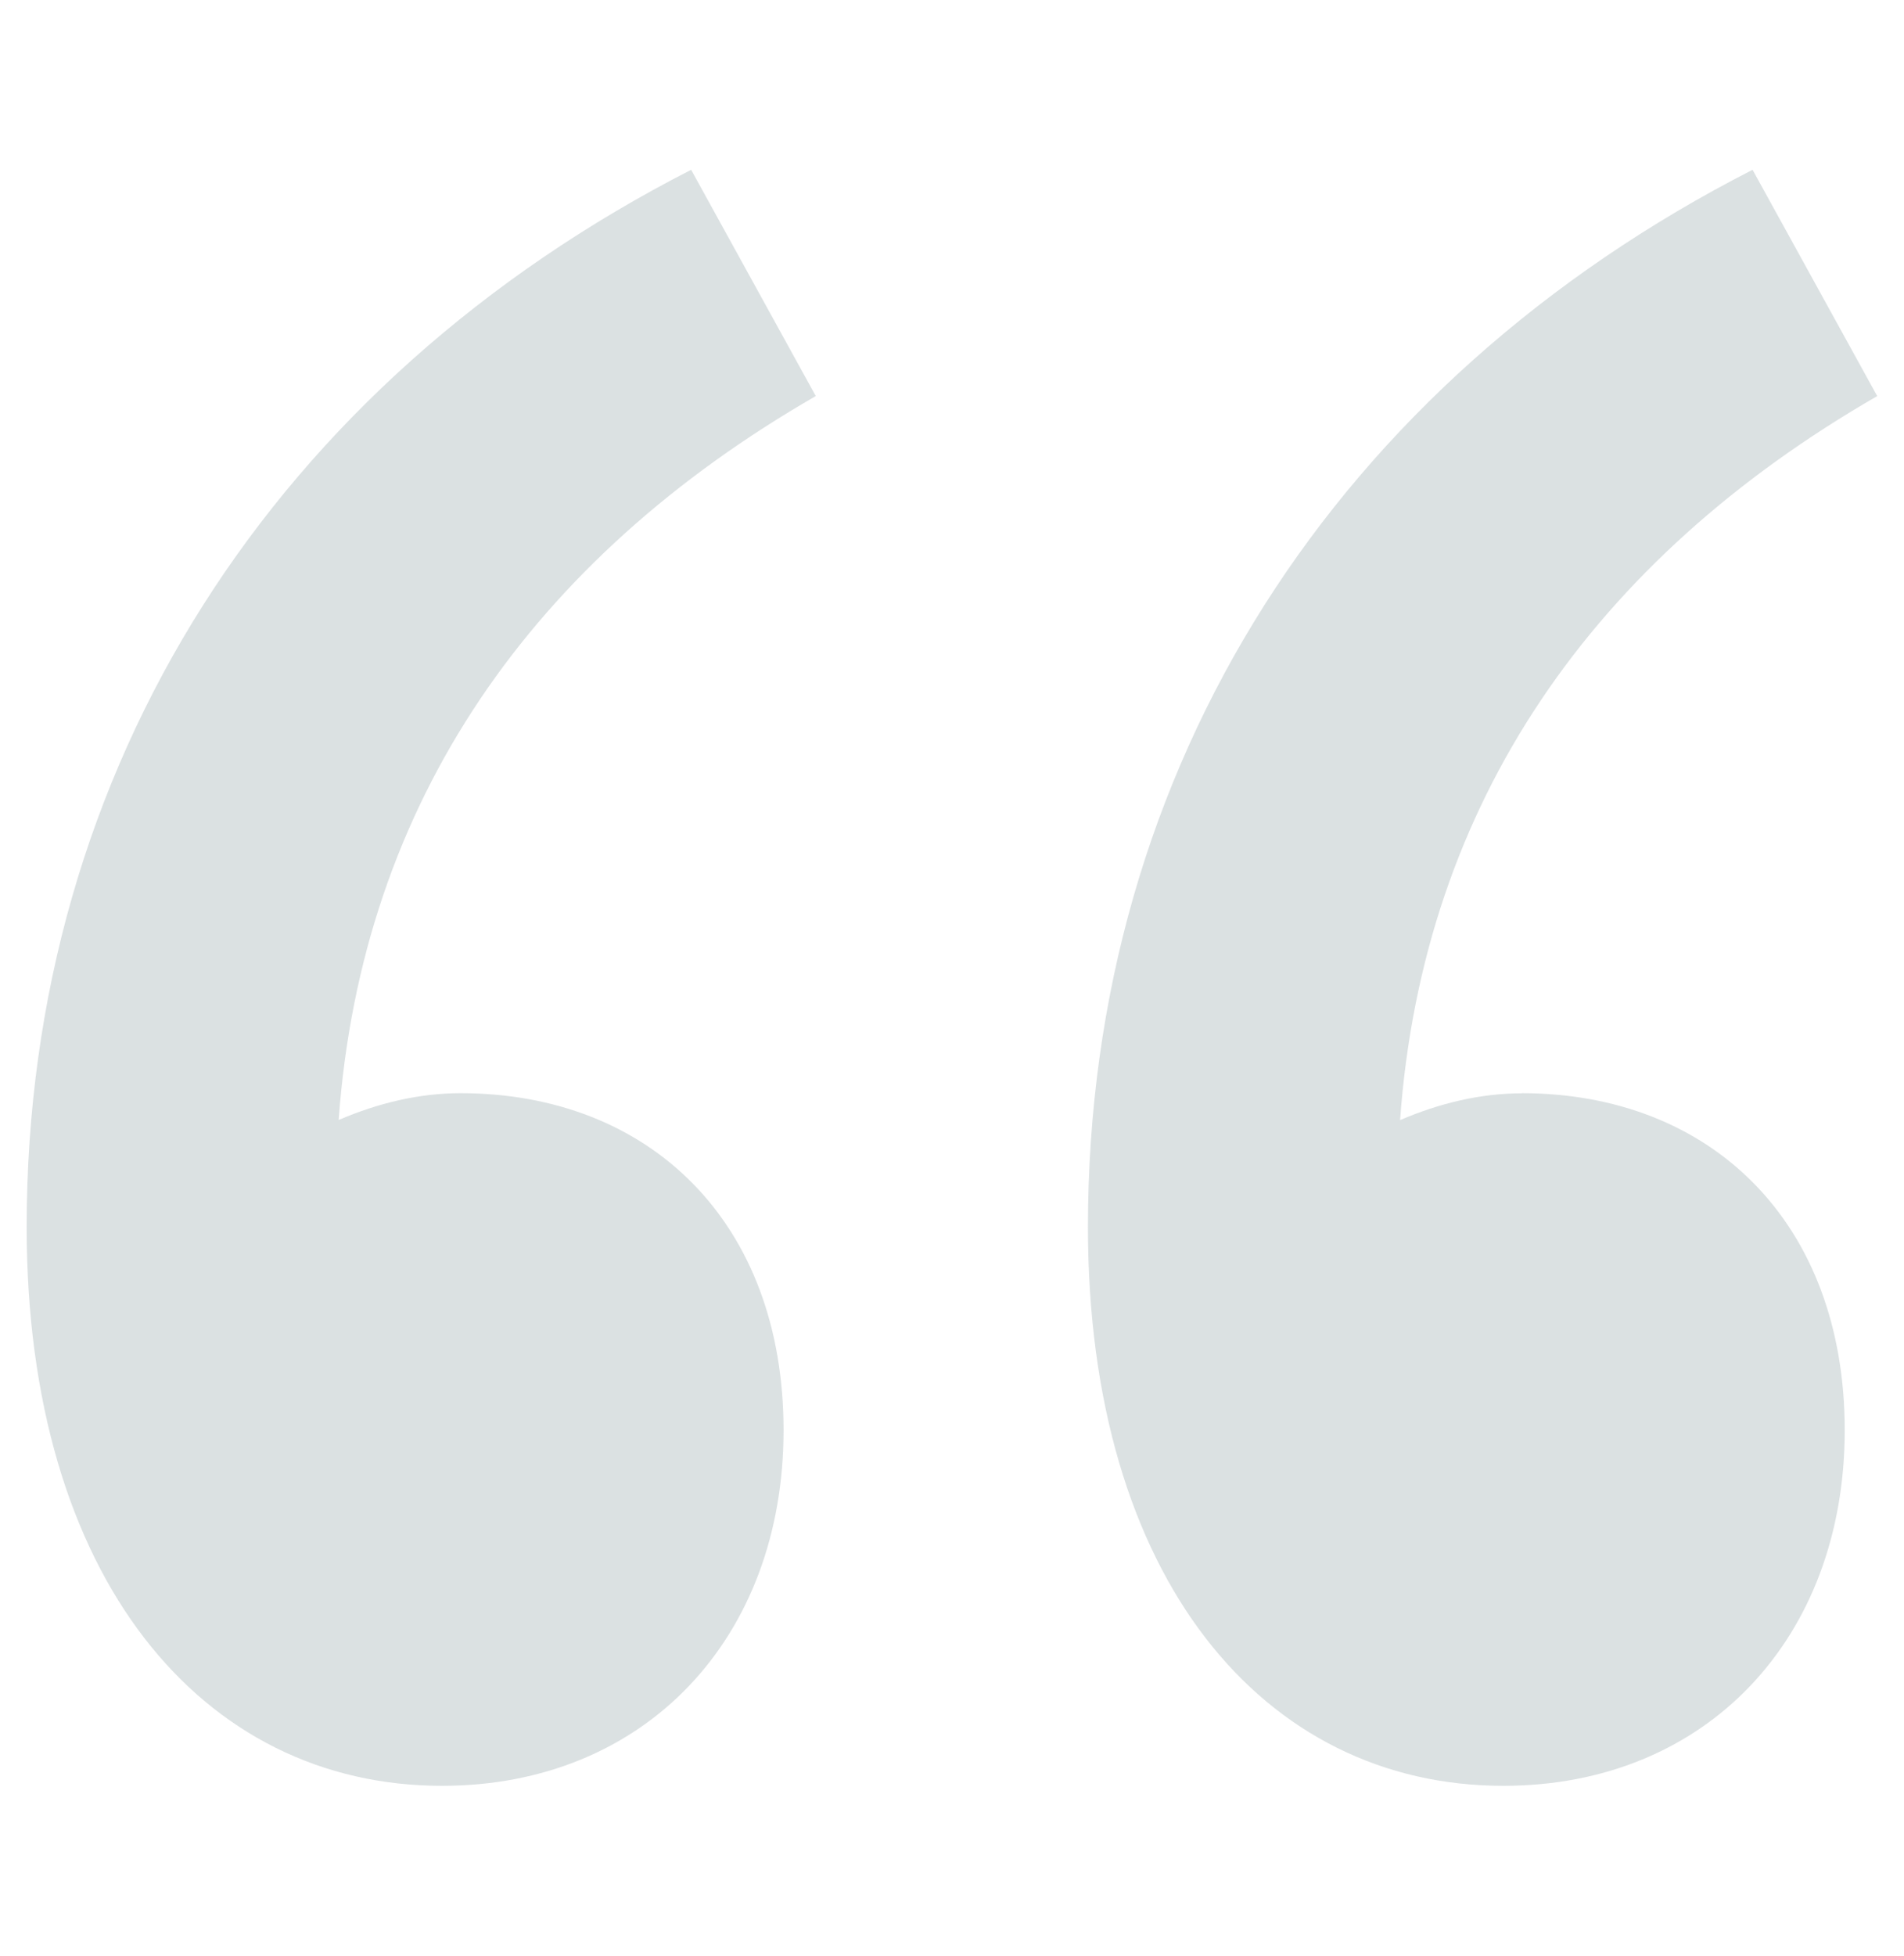
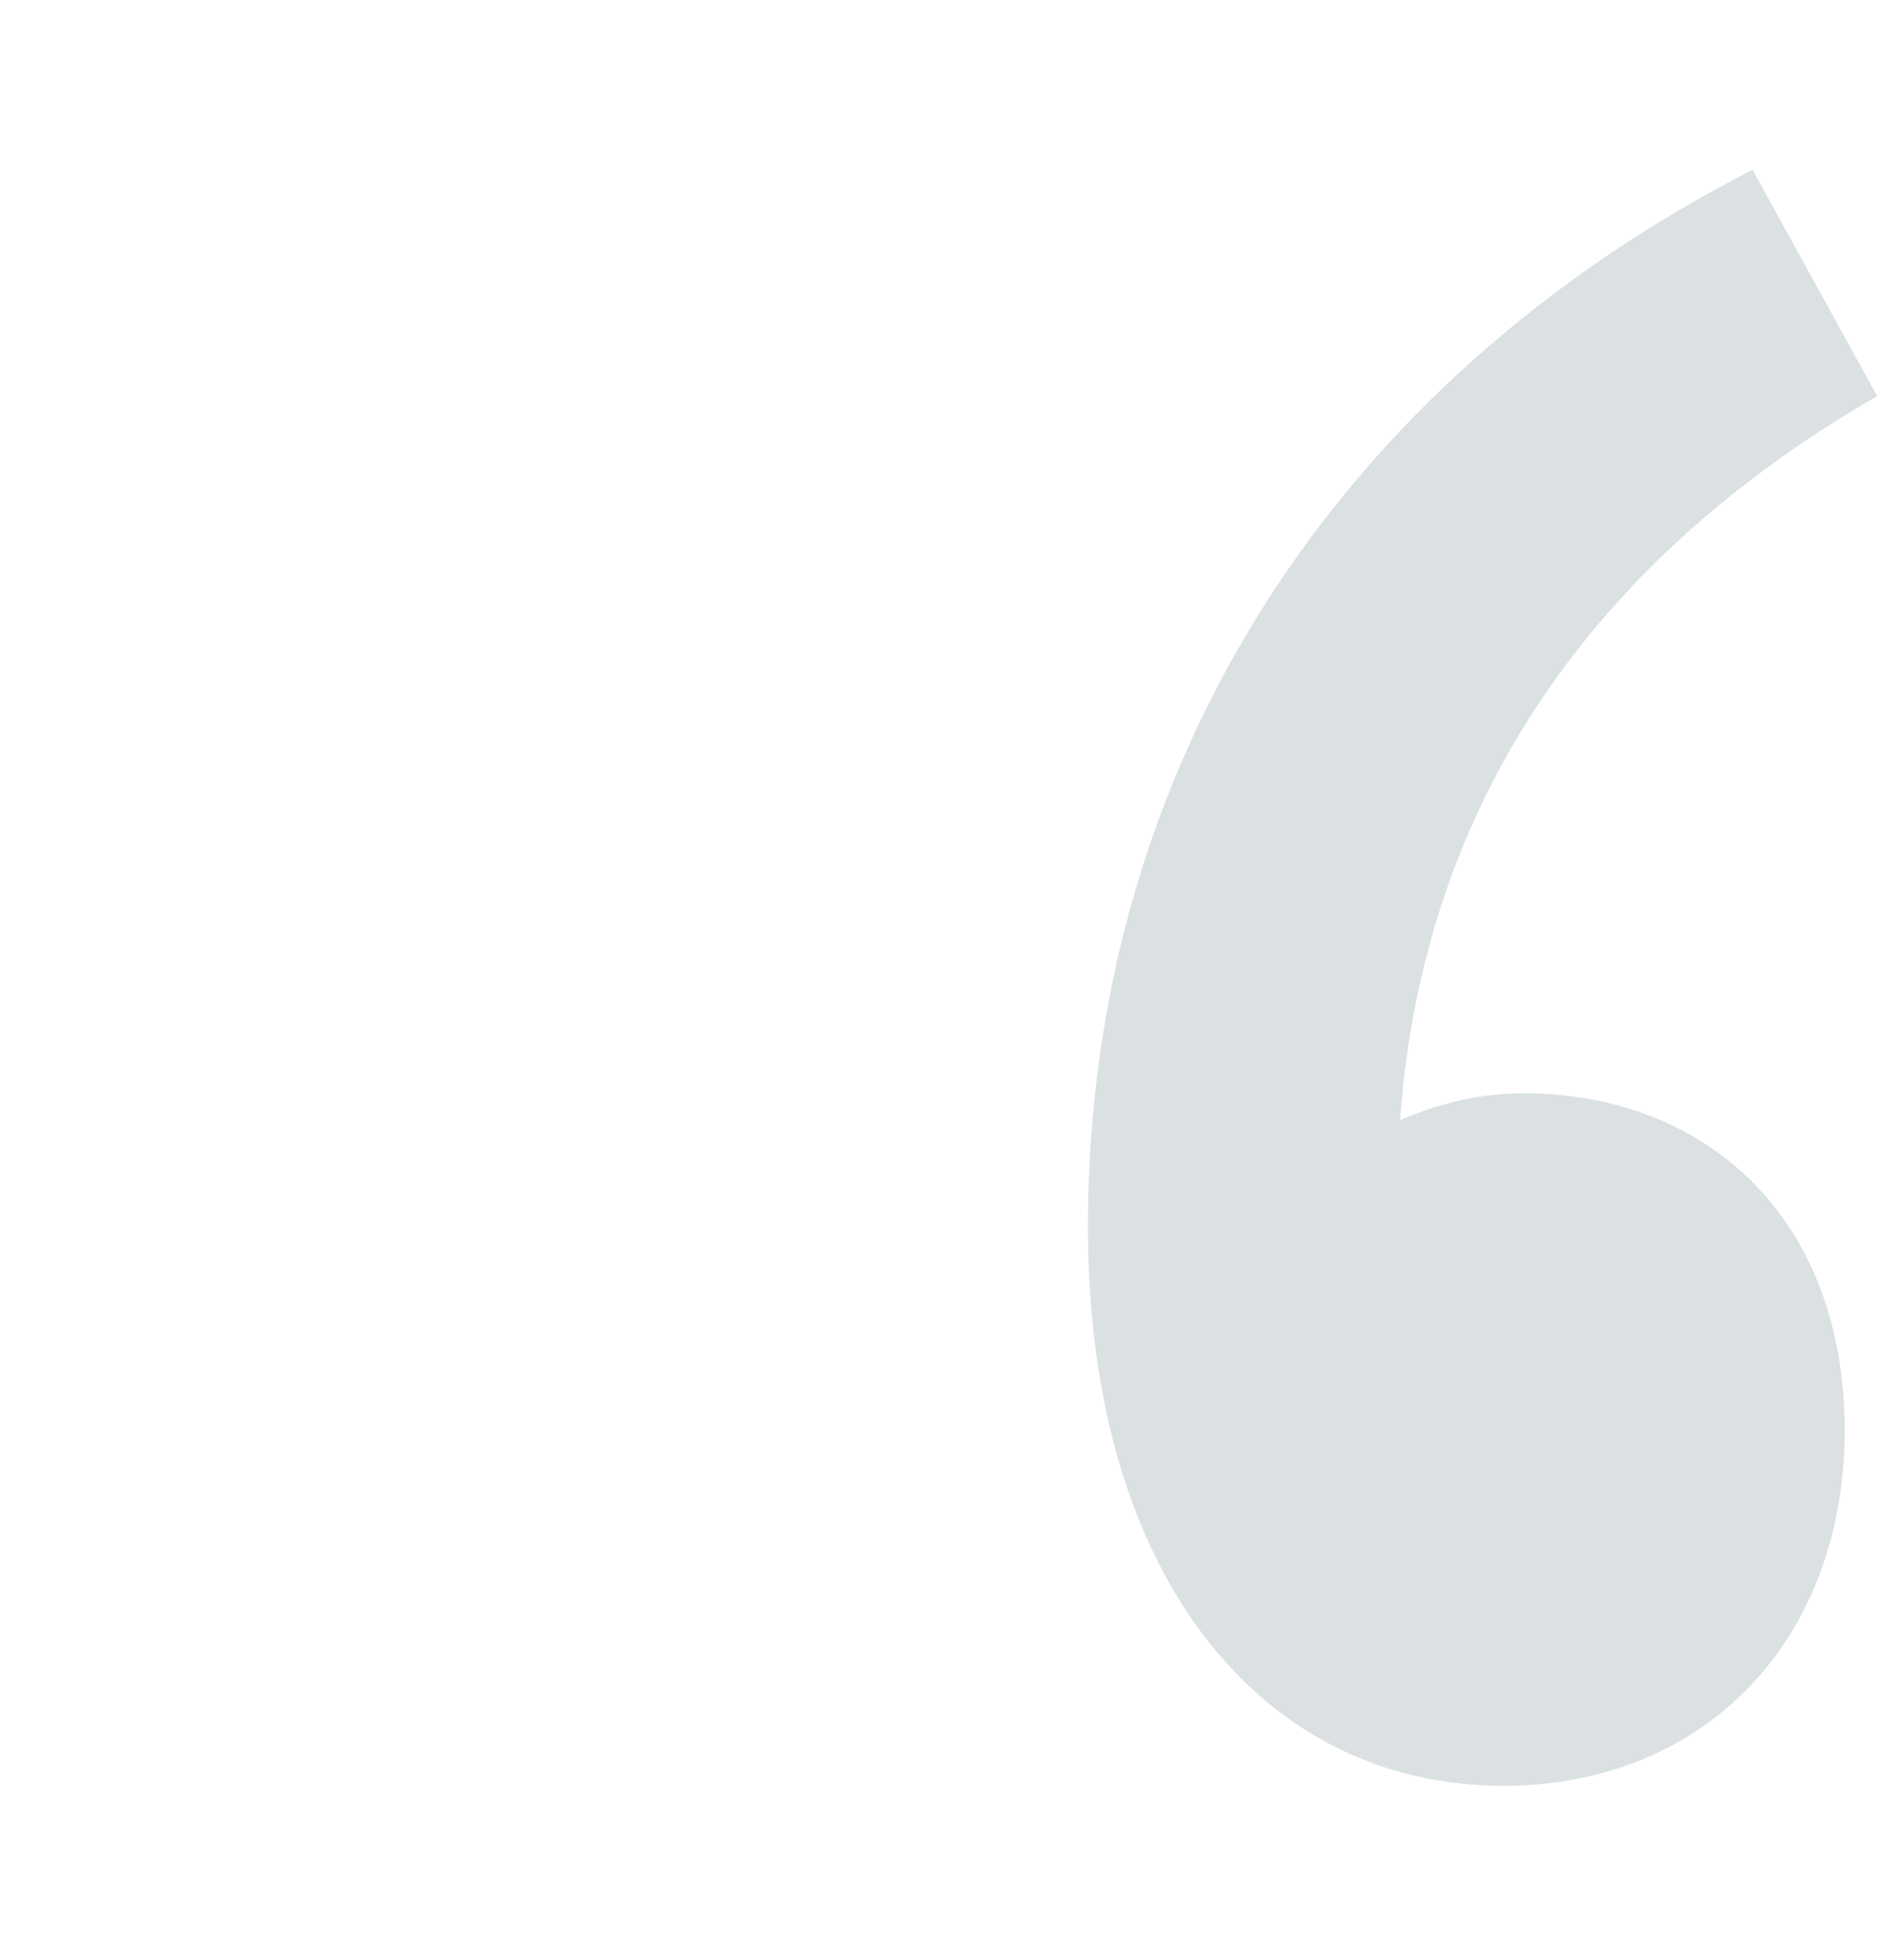
<svg xmlns="http://www.w3.org/2000/svg" id="Livello_1" data-name="Livello 1" width="150" height="154" viewBox="0 0 150 154">
  <defs>
    <style>
      .cls-1 {
        opacity: .21;
      }

      .cls-2 {
        fill: #536d75;
        stroke-width: 0px;
      }
    </style>
  </defs>
  <g class="cls-1">
    <path class="cls-2" d="m119.9,86.09c-3.24,0-6.48.77-9.6,2.11,1.81-25.08,15.31-44.18,37.59-57.01l-9.82-17.82c-32.72,16.72-52.36,46.9-52.36,83.26,0,27.63,13.82,43.99,32.72,43.99,16,0,26.9-11.63,26.9-28s-10.54-26.54-25.45-26.54h.02Z" />
-     <path class="cls-2" d="m64.27,31.19l-9.82-17.82C21.74,30.1,2.1,60.27,2.1,96.63c0,27.63,13.82,43.99,32.72,43.99,16,0,26.91-11.63,26.91-28s-10.54-26.54-25.45-26.54c-3.24,0-6.48.77-9.6,2.11,1.81-25.08,15.31-44.18,37.6-57.01h-.01Z" />
  </g>
</svg>